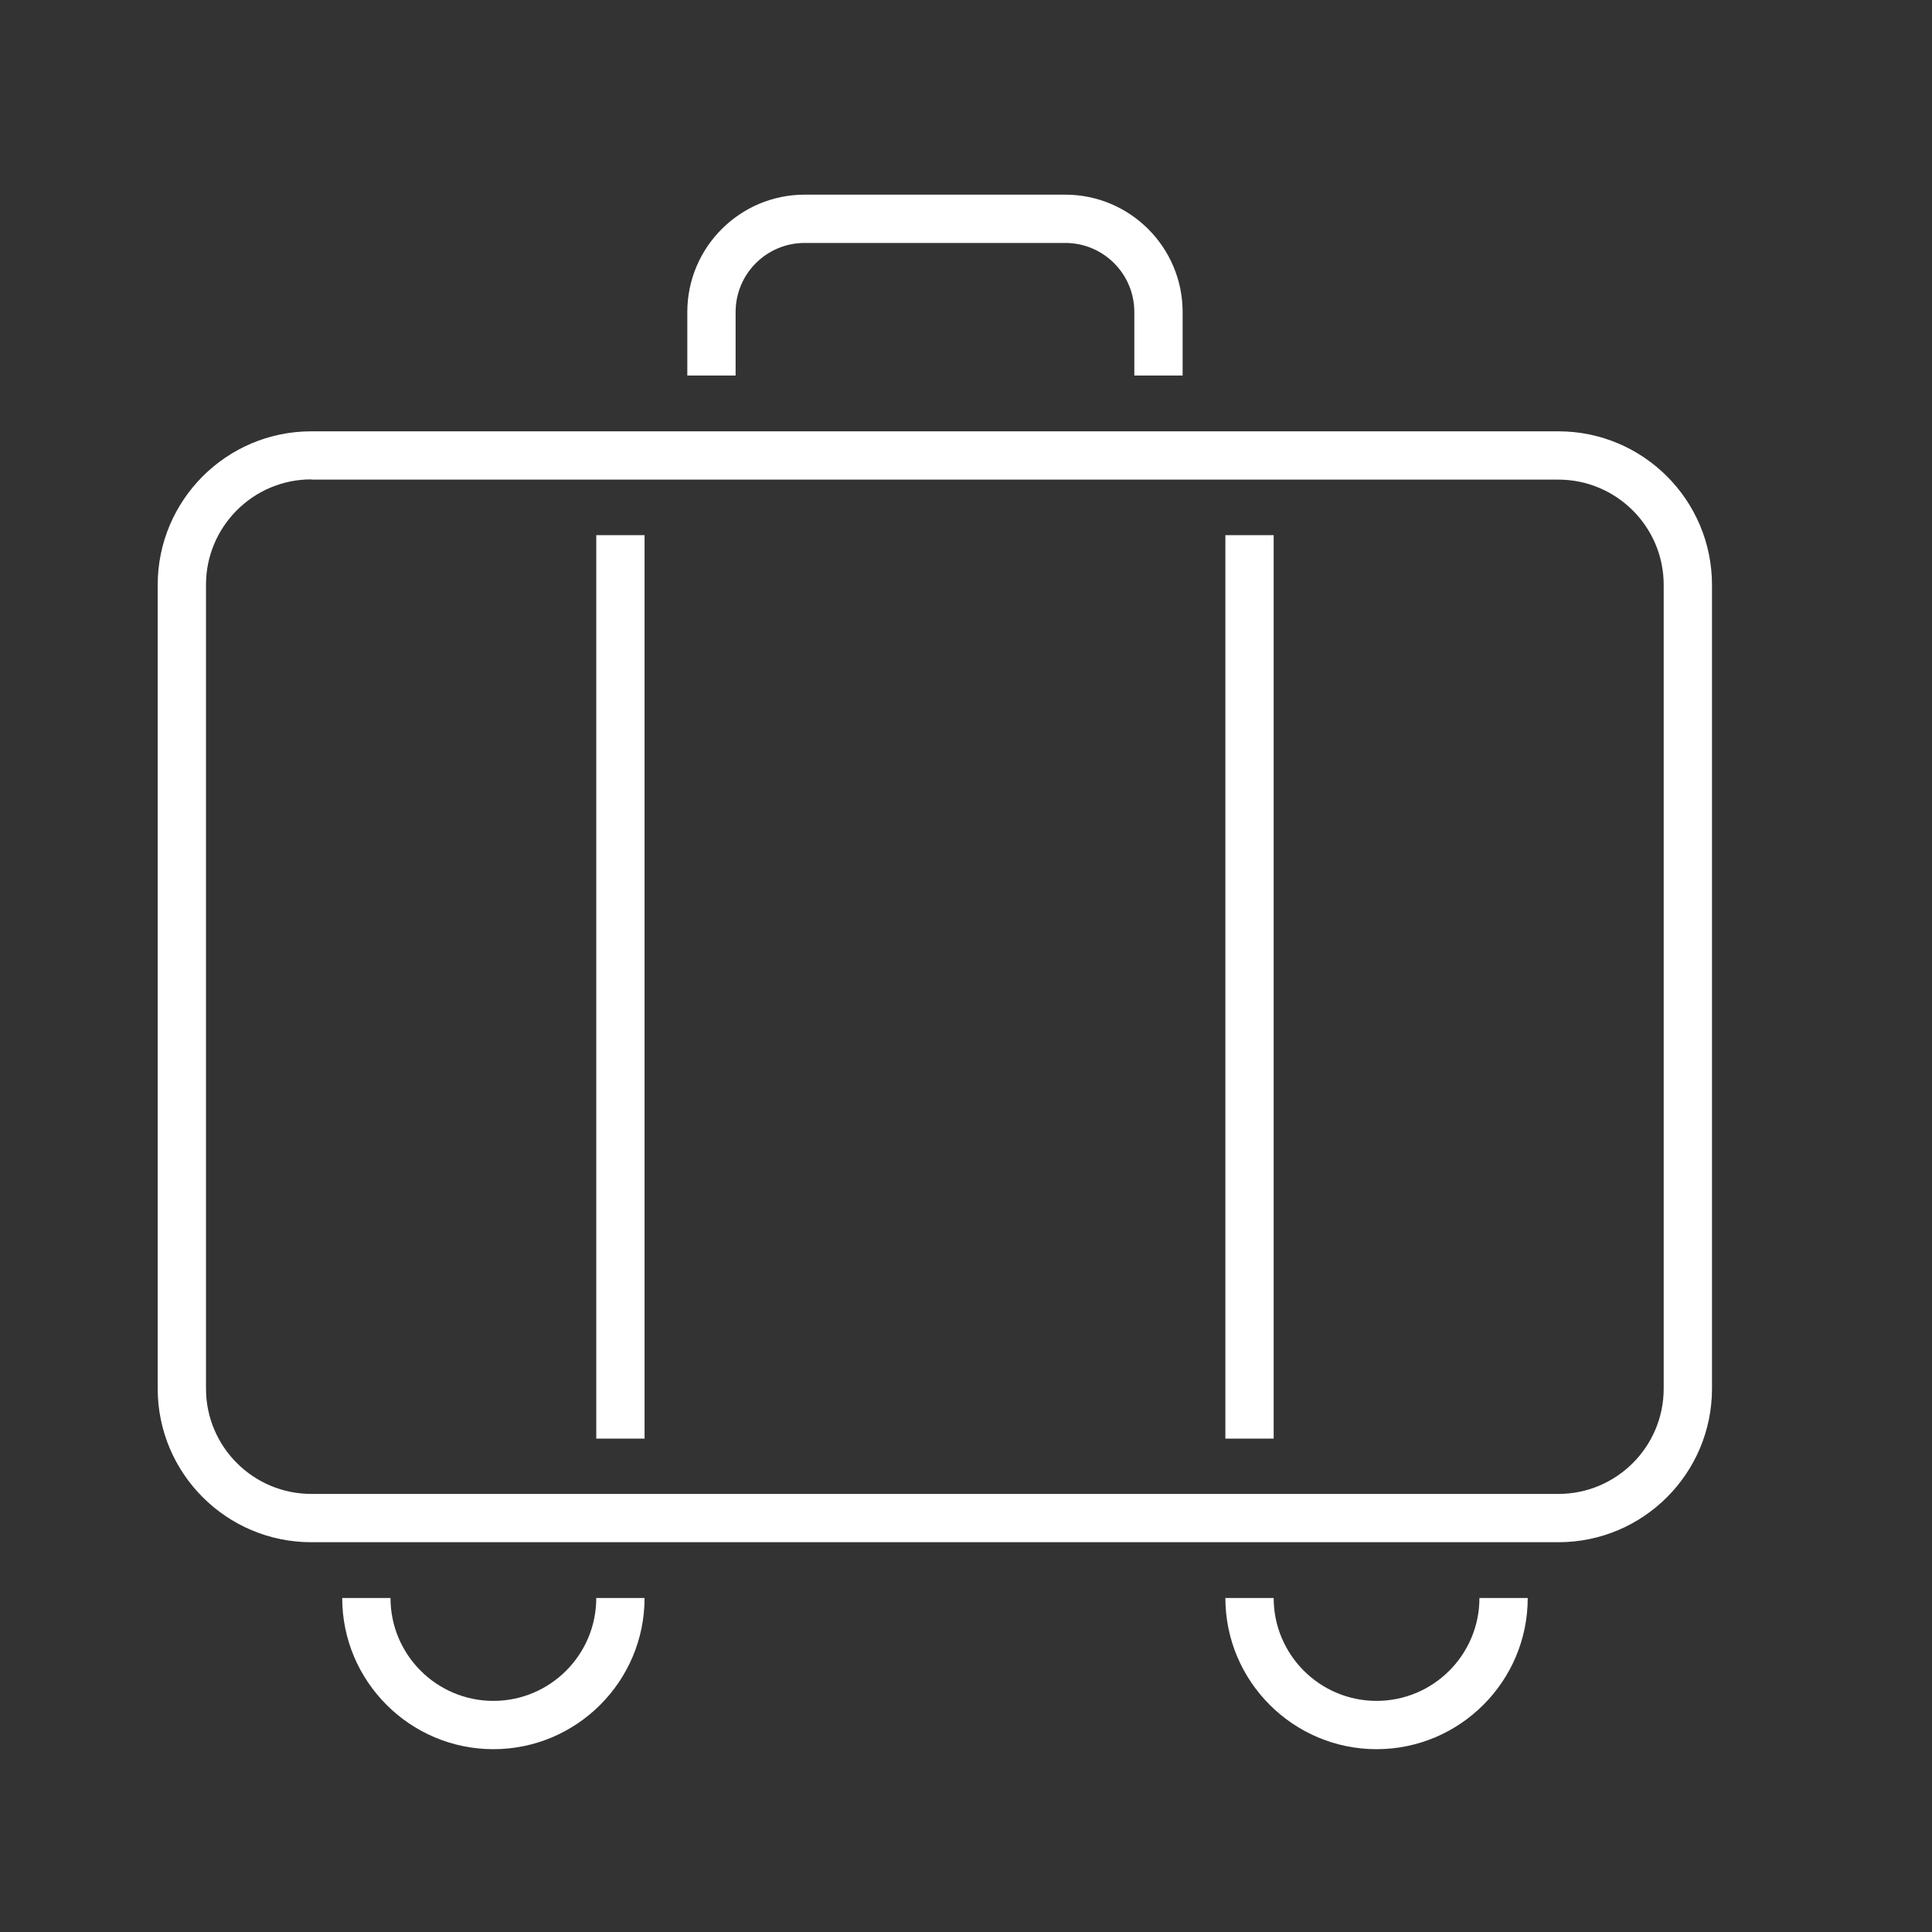
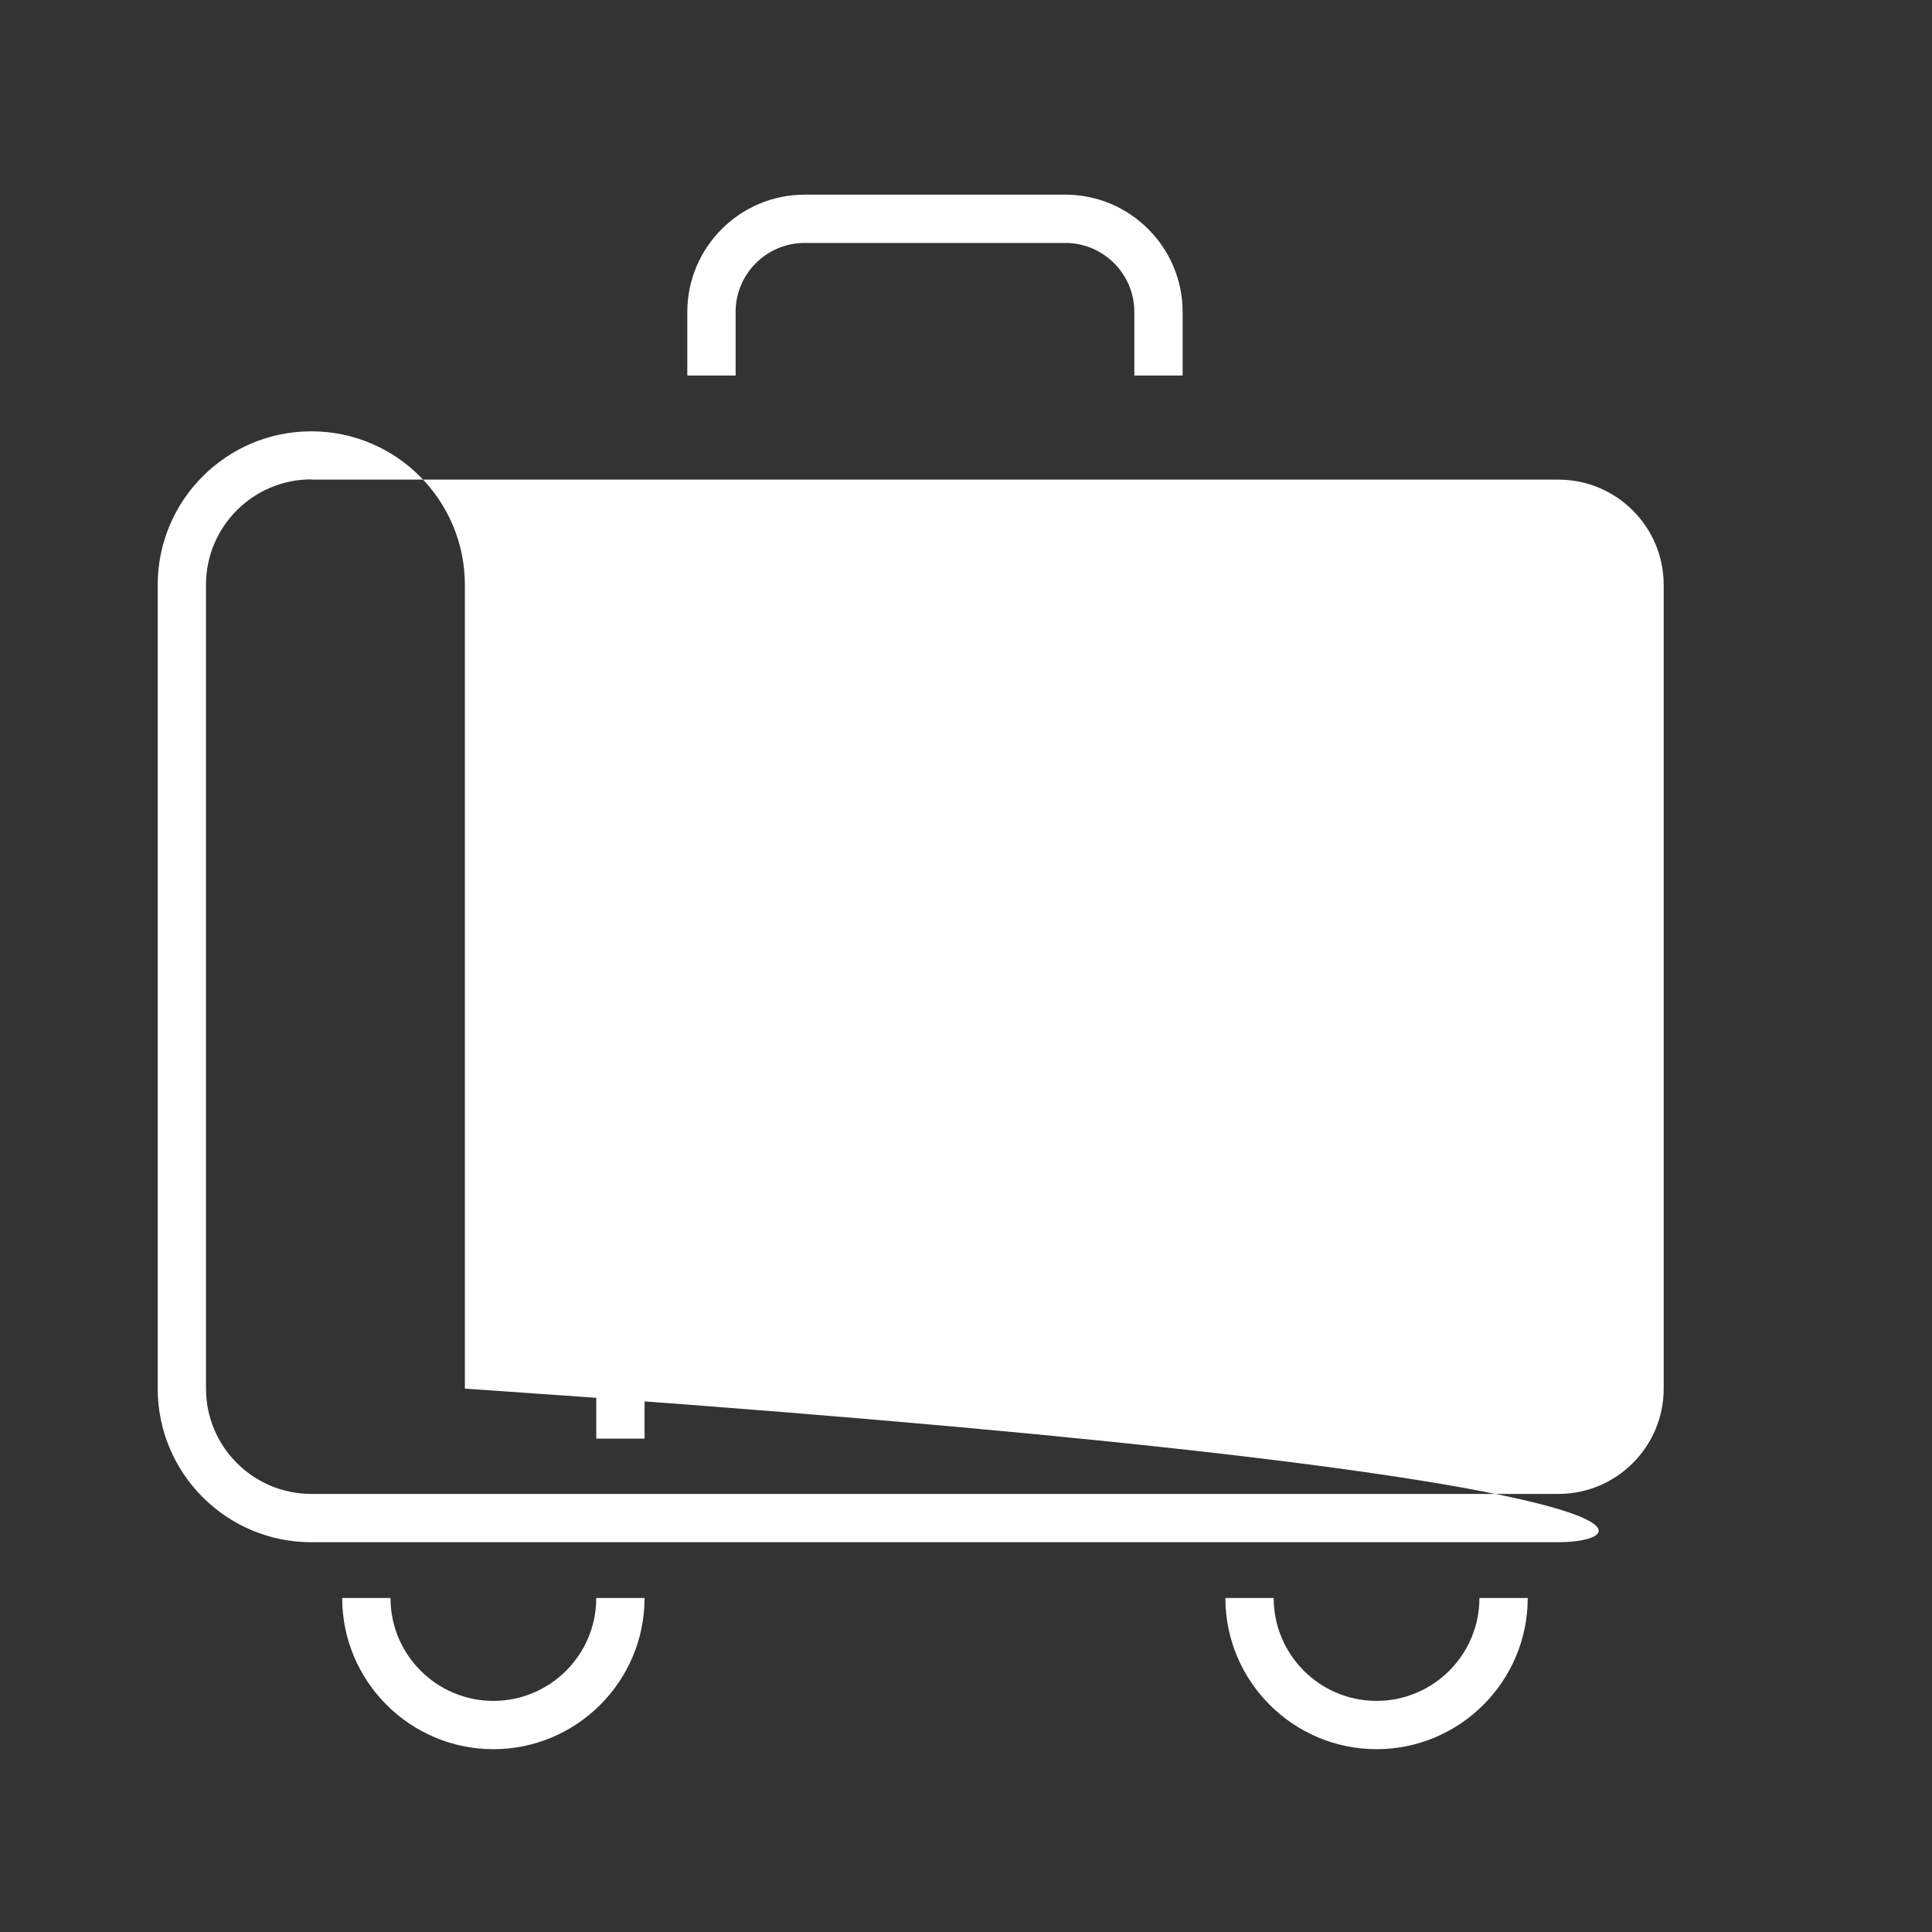
<svg xmlns="http://www.w3.org/2000/svg" version="1.1" x="0px" y="0px" viewBox="0 0 80 80" style="enable-background:new 0 0 80 80;" xml:space="preserve">
  <rect x="0" y="0" width="80" height="80" fill="#333333" stroke="none" />
  <style type="text/css">
	.st0{display:none;}
	.st1{display:inline;}
	.st2{fill:#313130;}
	.st3{fill:#FFFFFF;}
</style>
  <g id="conciergerie_locative" class="st0">
    <g class="st1">
      <g>
        <path class="st2" d="M73.55,74.97H5.52c-0.55,0-1-0.45-1-1V45.89c0-0.55,0.45-1,1-1h68.03c0.55,0,1,0.45,1,1v28.08     C74.55,74.53,74.11,74.97,73.55,74.97z M6.52,72.97h66.03V46.89H6.52V72.97z" />
        <g>
          <rect x="27.2" y="45.89" class="st2" width="2" height="28.08" />
-           <rect x="49.88" y="45.89" class="st2" width="2" height="28.08" />
        </g>
        <g>
          <rect x="50.88" y="44.89" class="st2" width="22.68" height="2" />
          <rect x="54.48" y="54.25" class="st2" width="15.48" height="2" />
-           <rect x="54.48" y="63.61" class="st2" width="15.48" height="2" />
-           <rect x="50.88" y="72.97" class="st2" width="22.68" height="2" />
          <rect x="9.12" y="54.25" class="st2" width="15.48" height="2" />
        </g>
-         <path class="st2" d="M44.88,68.97H34.2c-0.55,0-1-0.45-1-1V57.3c0-0.55,0.45-1,1-1h10.68c0.55,0,1,0.45,1,1v10.68     C45.88,68.53,45.43,68.97,44.88,68.97z M35.2,66.97h8.68V58.3H35.2V66.97z" />
        <rect x="41.52" y="50.6" class="st2" width="3.35" height="2" />
        <rect x="34.2" y="50.6" class="st2" width="3.35" height="2" />
        <path class="st2" d="M51,30.92H28.2c-0.55,0-1-0.45-1-1v-7.08c0-0.27,0.11-0.52,0.29-0.71l7.45-7.45V5.94h2v9.16     c0,0.27-0.11,0.52-0.29,0.71l-7.45,7.45v5.67H50v-5.54l-7.57-7.57c-0.19-0.19-0.29-0.44-0.29-0.71V5.94h2v8.74l7.57,7.57     C51.9,22.44,52,22.7,52,22.96v6.96C52,30.47,51.55,30.92,51,30.92z" />
        <rect x="51" y="28.92" class="st2" width="22.55" height="2" />
        <rect x="55.8" y="21.96" class="st2" width="17.75" height="2" />
        <rect x="55.8" y="15.01" class="st2" width="17.75" height="2" />
        <rect x="5.65" y="28.92" class="st2" width="22.55" height="2" />
        <rect x="5.65" y="21.96" class="st2" width="17.75" height="2" />
        <rect x="5.65" y="15.01" class="st2" width="17.75" height="2" />
      </g>
    </g>
  </g>
  <g id="conciergerie-entreprise" class="st0">
    <g class="st1">
      <g>
        <path class="st2" d="M58.86,37.33h-6.37l-0.21,1.99h6.58c0.56,0,1-0.45,1-1C59.86,37.77,59.41,37.33,58.86,37.33z M58.86,44.84     H51.7l-0.21,1.99h7.37c0.56,0,1-0.45,1-1C59.86,45.29,59.41,44.84,58.86,44.84z M58.86,52.36h-7.94l-0.21,1.99h8.15     c0.56,0,1-0.45,1-0.99C59.86,52.81,59.41,52.36,58.86,52.36z M58.86,59.88h-8.73l-0.21,1.99h8.94c0.56,0,1-0.45,1-1     C59.86,60.33,59.41,59.88,58.86,59.88z M20.57,13.53c6.46-0.3,13-0.3,19.45,0c0.02,0,0.03,0,0.05,0c0.53,0,0.98-0.42,1-0.95     c0.03-0.55-0.4-1.01-0.96-1.04c-6.51-0.3-13.12-0.3-19.64,0c-0.55,0.03-0.98,0.49-0.96,1.04C19.55,13.13,19.98,13.55,20.57,13.53     z M40.91,25c-7.05-0.37-14.19-0.37-21.23,0c-0.55,0.03-0.98,0.5-0.95,1.05c0.03,0.55,0.48,0.98,1.06,0.94     c6.97-0.37,14.04-0.37,21.02,0c0.02,0,0.04,0,0.05,0c0.53,0,0.97-0.41,1-0.94C41.89,25.5,41.47,25.03,40.91,25z M40.49,32.27     c-6.77-0.36-13.63-0.36-20.4,0c-0.55,0.03-0.98,0.5-0.95,1.05c0.03,0.55,0.52,0.97,1.06,0.94c6.7-0.35,13.49-0.35,20.19,0     c0.02,0,0.04,0,0.05,0c0.53,0,0.97-0.41,1-0.94C41.47,32.77,41.05,32.3,40.49,32.27z M40.08,39.54c-6.49-0.34-13.07-0.34-19.56,0     c-0.55,0.03-0.98,0.5-0.95,1.05c0.03,0.55,0.53,0.98,1.06,0.94c6.42-0.34,12.93-0.34,19.35,0c0.02,0,0.04,0,0.05,0     c0.53,0,0.97-0.41,1-0.94C41.06,40.03,40.63,39.56,40.08,39.54z M39.66,46.8c-6.21-0.33-12.51-0.33-18.73,0     c-0.55,0.03-0.98,0.5-0.95,1.05c0.03,0.55,0.47,0.98,1.06,0.94c6.14-0.32,12.37-0.32,18.51,0c0.02,0,0.04,0,0.05,0     c0.53,0,0.97-0.41,1-0.94C40.64,47.3,40.21,46.83,39.66,46.8z M39.24,54.07c-5.94-0.31-11.96-0.31-17.89,0     c-0.55,0.03-0.98,0.5-0.95,1.05c0.03,0.53,0.47,0.94,1,0.94c0.02,0,0.04,0,0.05,0c5.86-0.31,11.81-0.31,17.68,0     c0.55,0.02,1.03-0.39,1.06-0.94C40.22,54.56,39.8,54.1,39.24,54.07z M73.2,67.26h-6.08V29.95c0-0.55-0.45-1-1-1H53.36l-0.21,1.99     h11.96v36.32H49.35h-2.02l0.56-5.39l0.21-1.99l0.58-5.53l0.21-1.99l0.58-5.53l0.21-1.99l0.58-5.53l0.21-1.99l0.67-6.38l0.21-1.99     l1.07-10.26c0.06-0.55-0.34-1.04-0.9-1.09c-14.08-1.45-28.36-1.45-42.45,0c-0.55,0.06-0.95,0.55-0.9,1.09l5.08,48.56h-2.02H4.22     c-0.56,0-1,0.45-1,0.99c0,0.55,0.45,1,1,1h7.38h5.52h9.17h8.03h9.17h2.22H49h17.12h7.09c0.56,0,1-0.45,1-1     C74.21,67.7,73.76,67.26,73.2,67.26z M33.3,67.26h-6.02v-5.17h6.02V67.26z M46.71,53.93l-0.04,0.42l-0.58,5.53l-0.21,1.99     l-0.56,5.39H44.7h-1.41h-7.98v-6.17c0-0.55-0.45-1-1-1h-8.03c-0.56,0-1,0.45-1,1v6.17H17.3h-2.02l-5-47.78     c13.29-1.3,26.75-1.3,40.03,0l-0.99,9.47l-0.21,1.99l-0.67,6.38l-0.21,1.99l-0.58,5.53l-0.21,1.99l-0.58,5.53L46.71,53.93z" />
      </g>
    </g>
  </g>
  <g id="service_bagagerie">
    <g>
      <g>
-         <path class="st3" d="M64.53,63.86H12.89c-3.51,0-6.36-2.85-6.36-6.36V24.22c0-3.51,2.85-6.36,6.36-6.36h51.64     c3.51,0,6.36,2.85,6.36,6.36V57.5C70.89,61.01,68.04,63.86,64.53,63.86z M12.89,19.85c-2.41,0-4.36,1.96-4.36,4.36V57.5     c0,2.41,1.96,4.36,4.36,4.36h51.64c2.41,0,4.36-1.96,4.36-4.36V24.22c0-2.41-1.96-4.36-4.36-4.36H12.89z" />
+         <path class="st3" d="M64.53,63.86H12.89c-3.51,0-6.36-2.85-6.36-6.36V24.22c0-3.51,2.85-6.36,6.36-6.36c3.51,0,6.36,2.85,6.36,6.36V57.5C70.89,61.01,68.04,63.86,64.53,63.86z M12.89,19.85c-2.41,0-4.36,1.96-4.36,4.36V57.5     c0,2.41,1.96,4.36,4.36,4.36h51.64c2.41,0,4.36-1.96,4.36-4.36V24.22c0-2.41-1.96-4.36-4.36-4.36H12.89z" />
        <g>
          <path class="st3" d="M20.43,72.43c-3.45,0-6.26-2.81-6.26-6.26h2c0,2.35,1.91,4.26,4.26,4.26s4.26-1.91,4.26-4.26h2      C26.69,69.62,23.88,72.43,20.43,72.43z" />
          <path class="st3" d="M57,72.43c-3.45,0-6.26-2.81-6.26-6.26h2c0,2.35,1.91,4.26,4.26,4.26s4.26-1.91,4.26-4.26h2      C63.26,69.62,60.45,72.43,57,72.43z" />
        </g>
        <rect x="24.69" y="22.16" class="st3" width="2" height="37.41" />
        <rect x="50.74" y="22.16" class="st3" width="2" height="37.41" />
        <path class="st3" d="M48.97,15.55h-2v-2.63c0-1.58-1.28-2.86-2.86-2.86H33.32c-1.58,0-2.86,1.28-2.86,2.86v2.63h-2v-2.63     c0-2.68,2.18-4.86,4.86-4.86h10.79c2.68,0,4.86,2.18,4.86,4.86V15.55z" />
      </g>
    </g>
  </g>
  <g id="boite_a_clef" class="st0">
    <g class="st1">
-       <path class="st2" d="M68.25,32.87c-0.05-0.67-0.16-1.33-0.29-1.98c-0.09-0.44-0.2-0.88-0.34-1.31c-0.07,0.46-0.16,0.92-0.27,1.38    c-0.17,0.7-0.38,1.39-0.63,2.06c-0.14,0.37-0.27,0.73-0.43,1.09c-0.01,3.54-1.4,6.95-3.91,9.47c-3.9,3.9-9.7,5.01-14.78,2.84    c-0.38-0.16-0.81-0.08-1.1,0.21l-2.95,2.95h-3.94c-1.03,0-1.87,0.84-1.87,1.87l0,3.35l-3.36,0c-1.03,0-1.87,0.84-1.87,1.87v3.35    h-3.35c-1.03,0-1.87,0.84-1.87,1.87v3.94l-1.87,1.87h-6.16v-6.16l20.67-20.67c-0.53-0.4-1.04-0.84-1.53-1.3L17.57,60.42    c-0.19,0.19-0.29,0.44-0.29,0.71v7.57c0,0.55,0.45,1,1,1h7.57c0.26,0,0.52-0.11,0.71-0.29l2.46-2.46    c0.19-0.19,0.29-0.44,0.29-0.71v-4.22h4.22c0.55,0,1-0.45,1-1V56.8l4.22,0c0.27,0,0.52-0.11,0.71-0.29s0.29-0.44,0.29-0.71l0-4.22    h4.22c0.27,0,0.52-0.11,0.71-0.29l2.77-2.77c5.68,2.15,12.03,0.8,16.34-3.52c3.1-3.1,4.74-7.39,4.49-11.78    C68.28,33.1,68.26,32.99,68.25,32.87z" />
      <path class="st2" d="M52.57,23.05c0.11-0.13,0.24-0.25,0.36-0.38c0.66-0.66,1.47-1.25,2.41-1.77c0.02-0.01,0.05-0.02,0.07-0.04    c-0.41-0.09-0.83-0.13-1.27-0.13c0,0,0,0,0,0c-2.06,0-3.88,1.01-5.01,2.56c-0.75,1.02-1.19,2.28-1.19,3.65    c0,0.57,0.08,1.13,0.23,1.65c0.73,2.62,3.13,4.55,5.98,4.55c1.62,0,3.08-0.63,4.19-1.65c0.04-0.04,0.08-0.07,0.11-0.11    c0.93-0.9,1.6-2.08,1.82-3.42c0.06-0.33,0.09-0.68,0.09-1.03c0-0.52-0.07-1.03-0.19-1.51c-0.76,0.22-1.39,0.47-1.89,0.72    c0.05,0.26,0.08,0.52,0.08,0.8c0,0.08-0.02,0.15-0.02,0.23c-0.05,0.9-0.38,1.72-0.91,2.38c-0.46,0.57-1.06,1.03-1.75,1.3    c-0.47,0.18-0.98,0.29-1.52,0.29c-2.09,0-3.82-1.54-4.14-3.54c-0.03-0.22-0.07-0.44-0.07-0.66    C49.94,25.18,51.03,23.67,52.57,23.05z" />
      <path class="st2" d="M18.4,33l2.99-2.99L24.37,33c0.38,0.38,1.04,0.38,1.41,0l2.99-2.99L31.76,33c0.19,0.19,0.44,0.29,0.71,0.29    h3.05h0.87c0.33,0.74,0.73,1.44,1.16,2.11c0.76,1.17,1.67,2.21,2.69,3.12c0.73,0.64,1.52,1.21,2.36,1.71    c2.32,1.37,5,2.13,7.83,2.13c4.39,0,8.58-1.88,11.5-5.15c0.96-1.08,1.74-2.29,2.36-3.57c0.1-0.21,0.21-0.42,0.3-0.63    c0.27-0.62,0.48-1.27,0.66-1.92c0.12-0.45,0.23-0.9,0.32-1.35c0.25-1.34,0.31-2.71,0.2-4.1c-0.01-0.16-0.01-0.32-0.03-0.48    c-0.01-0.11-0.04-0.23-0.05-0.34c-0.18-0.01-0.35-0.01-0.53-0.01c-0.06,0-0.12,0-0.18,0c-0.11,0-0.2,0.01-0.31,0.01    c-0.35,0.01-0.68,0.02-1.01,0.04c0.03,0.18,0.06,0.35,0.08,0.53c0.04,0.31,0.04,0.62,0.06,0.94c0.06,1.22-0.04,2.42-0.3,3.58    c-0.49,2.2-1.53,4.25-3.08,5.99c-2.54,2.85-6.19,4.48-10.01,4.48c-3.17,0-6.13-1.1-8.46-3c-0.93-0.76-1.76-1.64-2.46-2.63    c-0.61-0.86-1.12-1.79-1.53-2.8c-0.06-0.15-0.16-0.27-0.27-0.37c-0.18-0.16-0.41-0.26-0.66-0.26h-1.34h-2.83l-2.79-2.79    c-0.71-0.71-1.94-0.71-2.64,0l-2.37,2.37l-2.37-2.37c-0.73-0.73-1.91-0.73-2.64,0l-2.37,2.37l-2.37-2.37    c-0.73-0.73-1.91-0.73-2.64,0l-2.79,2.79H7.25l-4.35-4.35l4.35-4.35h29.79c0.41,0,0.78-0.25,0.93-0.63    c2.27-5.67,8.12-9.1,14.21-8.33c3.53,0.45,6.66,2.33,8.78,5.02c0.11,0.13,0.21,0.27,0.31,0.41c0.11-0.02,0.22-0.03,0.34-0.05    c0.26-0.03,0.52-0.06,0.78-0.09c0.37-0.04,0.75-0.07,1.13-0.09c-2.4-3.84-6.44-6.6-11.09-7.19c-6.75-0.85-13.26,2.8-16.04,8.94    H6.83c-0.27,0-0.52,0.11-0.71,0.29l-5.35,5.35c-0.19,0.19-0.29,0.44-0.29,0.71s0.11,0.52,0.29,0.71L6.13,33    c0.19,0.19,0.44,0.29,0.71,0.29h3.47c0.27,0,0.52-0.11,0.71-0.29L14,30.02L16.99,33C17.38,33.39,18.01,33.39,18.4,33z" />
      <path class="st2" d="M76.18,24.72c-1.47-2.07-4.99-3.55-9.44-3.86c-0.57-0.04-1.16-0.07-1.76-0.07c-0.14,0-0.28,0.01-0.43,0.01    c-0.14,0-0.28,0.01-0.42,0.01c-0.22,0.01-0.44,0.02-0.66,0.03c-0.36,0.02-0.72,0.05-1.07,0.08c-0.42,0.04-0.83,0.1-1.23,0.16    c-0.29,0.05-0.58,0.1-0.86,0.16c-0.72,0.15-1.41,0.33-2.04,0.55c-0.15,0.05-0.3,0.11-0.45,0.16c-0.81,0.3-1.54,0.65-2.17,1.05    c-0.01,0-0.01,0.01-0.02,0.01c-1.64,1.05-2.61,2.4-2.61,3.92c0,0.75,0.24,1.47,0.7,2.14c0.74,0.13,1.53-0.1,2.05-0.66    c-0.48-0.48-0.74-0.98-0.74-1.47c0-0.9,0.88-1.85,2.39-2.62c0.24-0.12,0.5-0.24,0.78-0.35c0.36-0.15,0.74-0.28,1.15-0.41    c0.44-0.13,0.91-0.25,1.4-0.35c0.15-0.03,0.29-0.06,0.45-0.09c0.64-0.12,1.31-0.2,2.02-0.26c0.07-0.01,0.15-0.01,0.22-0.02    c0.27-0.02,0.54-0.03,0.82-0.04c0.25-0.01,0.49-0.02,0.74-0.02c0.1,0,0.19,0.01,0.29,0.01c0.3,0,0.59,0.01,0.88,0.02    c0.42,0.02,0.82,0.06,1.21,0.1c3.98,0.43,6.77,1.89,7.42,3.37c0.1,0.22,0.15,0.43,0.15,0.65c0,1.35-1.93,2.8-5.03,3.58    c0.14,0.65,0.24,1.32,0.3,1.99c4.05-0.96,6.73-3.04,6.73-5.56C76.95,26.15,76.67,25.4,76.18,24.72z" />
    </g>
  </g>
</svg>